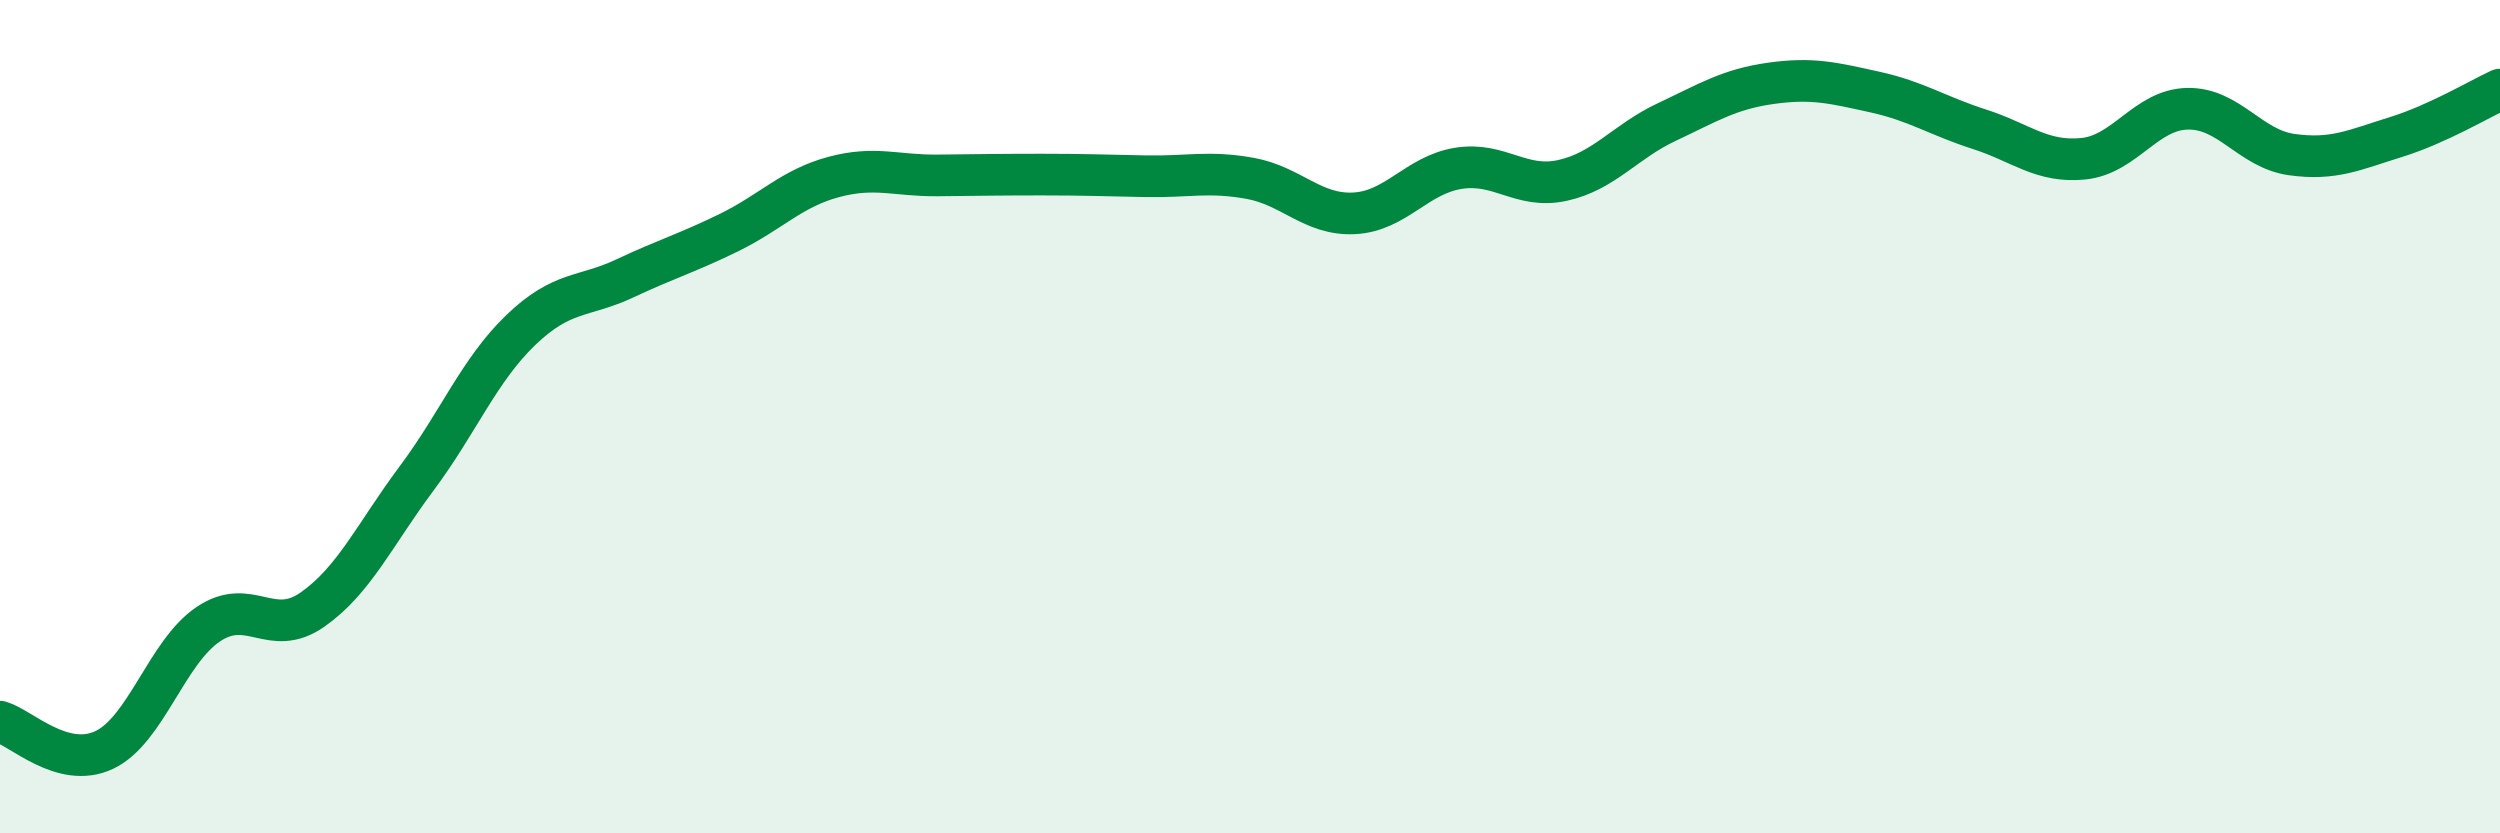
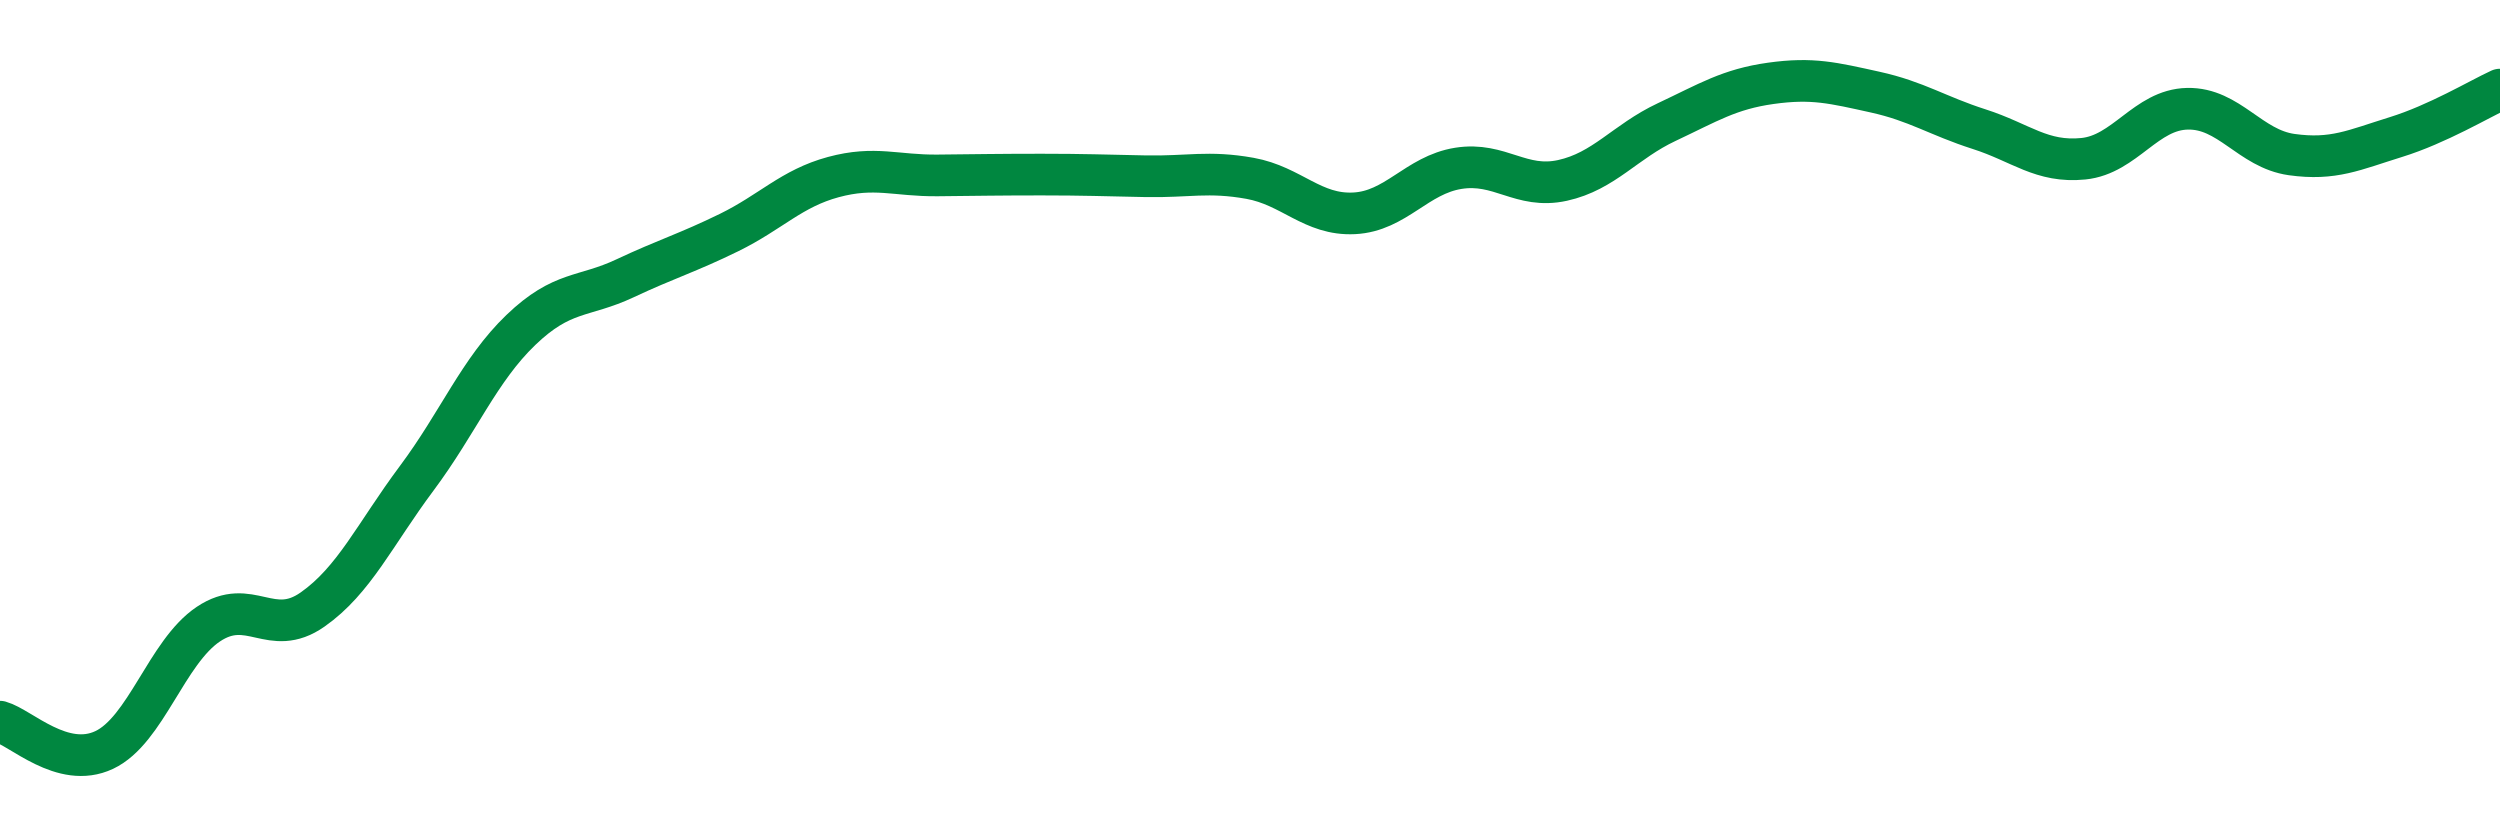
<svg xmlns="http://www.w3.org/2000/svg" width="60" height="20" viewBox="0 0 60 20">
-   <path d="M 0,17.32 C 0.5,17.46 1.5,18.47 2.5,18 C 3.5,17.53 4,15.65 5,14.98 C 6,14.31 6.5,15.33 7.5,14.63 C 8.5,13.93 9,12.82 10,11.48 C 11,10.14 11.5,8.88 12.5,7.92 C 13.5,6.96 14,7.15 15,6.68 C 16,6.21 16.5,6.07 17.5,5.58 C 18.5,5.09 19,4.52 20,4.25 C 21,3.98 21.5,4.22 22.5,4.21 C 23.5,4.2 24,4.19 25,4.19 C 26,4.19 26.5,4.21 27.5,4.23 C 28.5,4.25 29,4.1 30,4.28 C 31,4.46 31.5,5.17 32.5,5.12 C 33.5,5.07 34,4.2 35,4.04 C 36,3.88 36.5,4.55 37.5,4.33 C 38.5,4.11 39,3.4 40,2.93 C 41,2.46 41.5,2.14 42.5,2 C 43.5,1.86 44,1.99 45,2.21 C 46,2.43 46.5,2.78 47.5,3.1 C 48.5,3.42 49,3.91 50,3.81 C 51,3.71 51.5,2.63 52.5,2.61 C 53.5,2.59 54,3.57 55,3.71 C 56,3.85 56.5,3.6 57.5,3.29 C 58.5,2.98 59.5,2.38 60,2.15L60 20L0 20Z" fill="#008740" opacity="0.1" stroke-linecap="round" stroke-linejoin="round" />
  <path d="M 0,17.32 C 0.5,17.46 1.5,18.47 2.5,18 C 3.5,17.53 4,15.65 5,14.98 C 6,14.31 6.5,15.33 7.5,14.63 C 8.5,13.93 9,12.82 10,11.48 C 11,10.14 11.5,8.88 12.5,7.92 C 13.5,6.96 14,7.15 15,6.68 C 16,6.21 16.5,6.07 17.5,5.58 C 18.5,5.09 19,4.52 20,4.25 C 21,3.98 21.5,4.22 22.5,4.21 C 23.5,4.2 24,4.19 25,4.19 C 26,4.19 26.5,4.21 27.5,4.23 C 28.5,4.25 29,4.1 30,4.28 C 31,4.46 31.5,5.17 32.5,5.12 C 33.5,5.07 34,4.2 35,4.04 C 36,3.88 36.5,4.55 37.5,4.33 C 38.5,4.11 39,3.4 40,2.93 C 41,2.46 41.5,2.14 42.5,2 C 43.5,1.86 44,1.99 45,2.21 C 46,2.43 46.5,2.78 47.5,3.1 C 48.5,3.42 49,3.91 50,3.81 C 51,3.71 51.5,2.63 52.5,2.61 C 53.5,2.59 54,3.57 55,3.71 C 56,3.85 56.5,3.6 57.5,3.29 C 58.5,2.98 59.5,2.38 60,2.15" stroke="#008740" stroke-width="1" fill="none" stroke-linecap="round" stroke-linejoin="round" />
</svg>